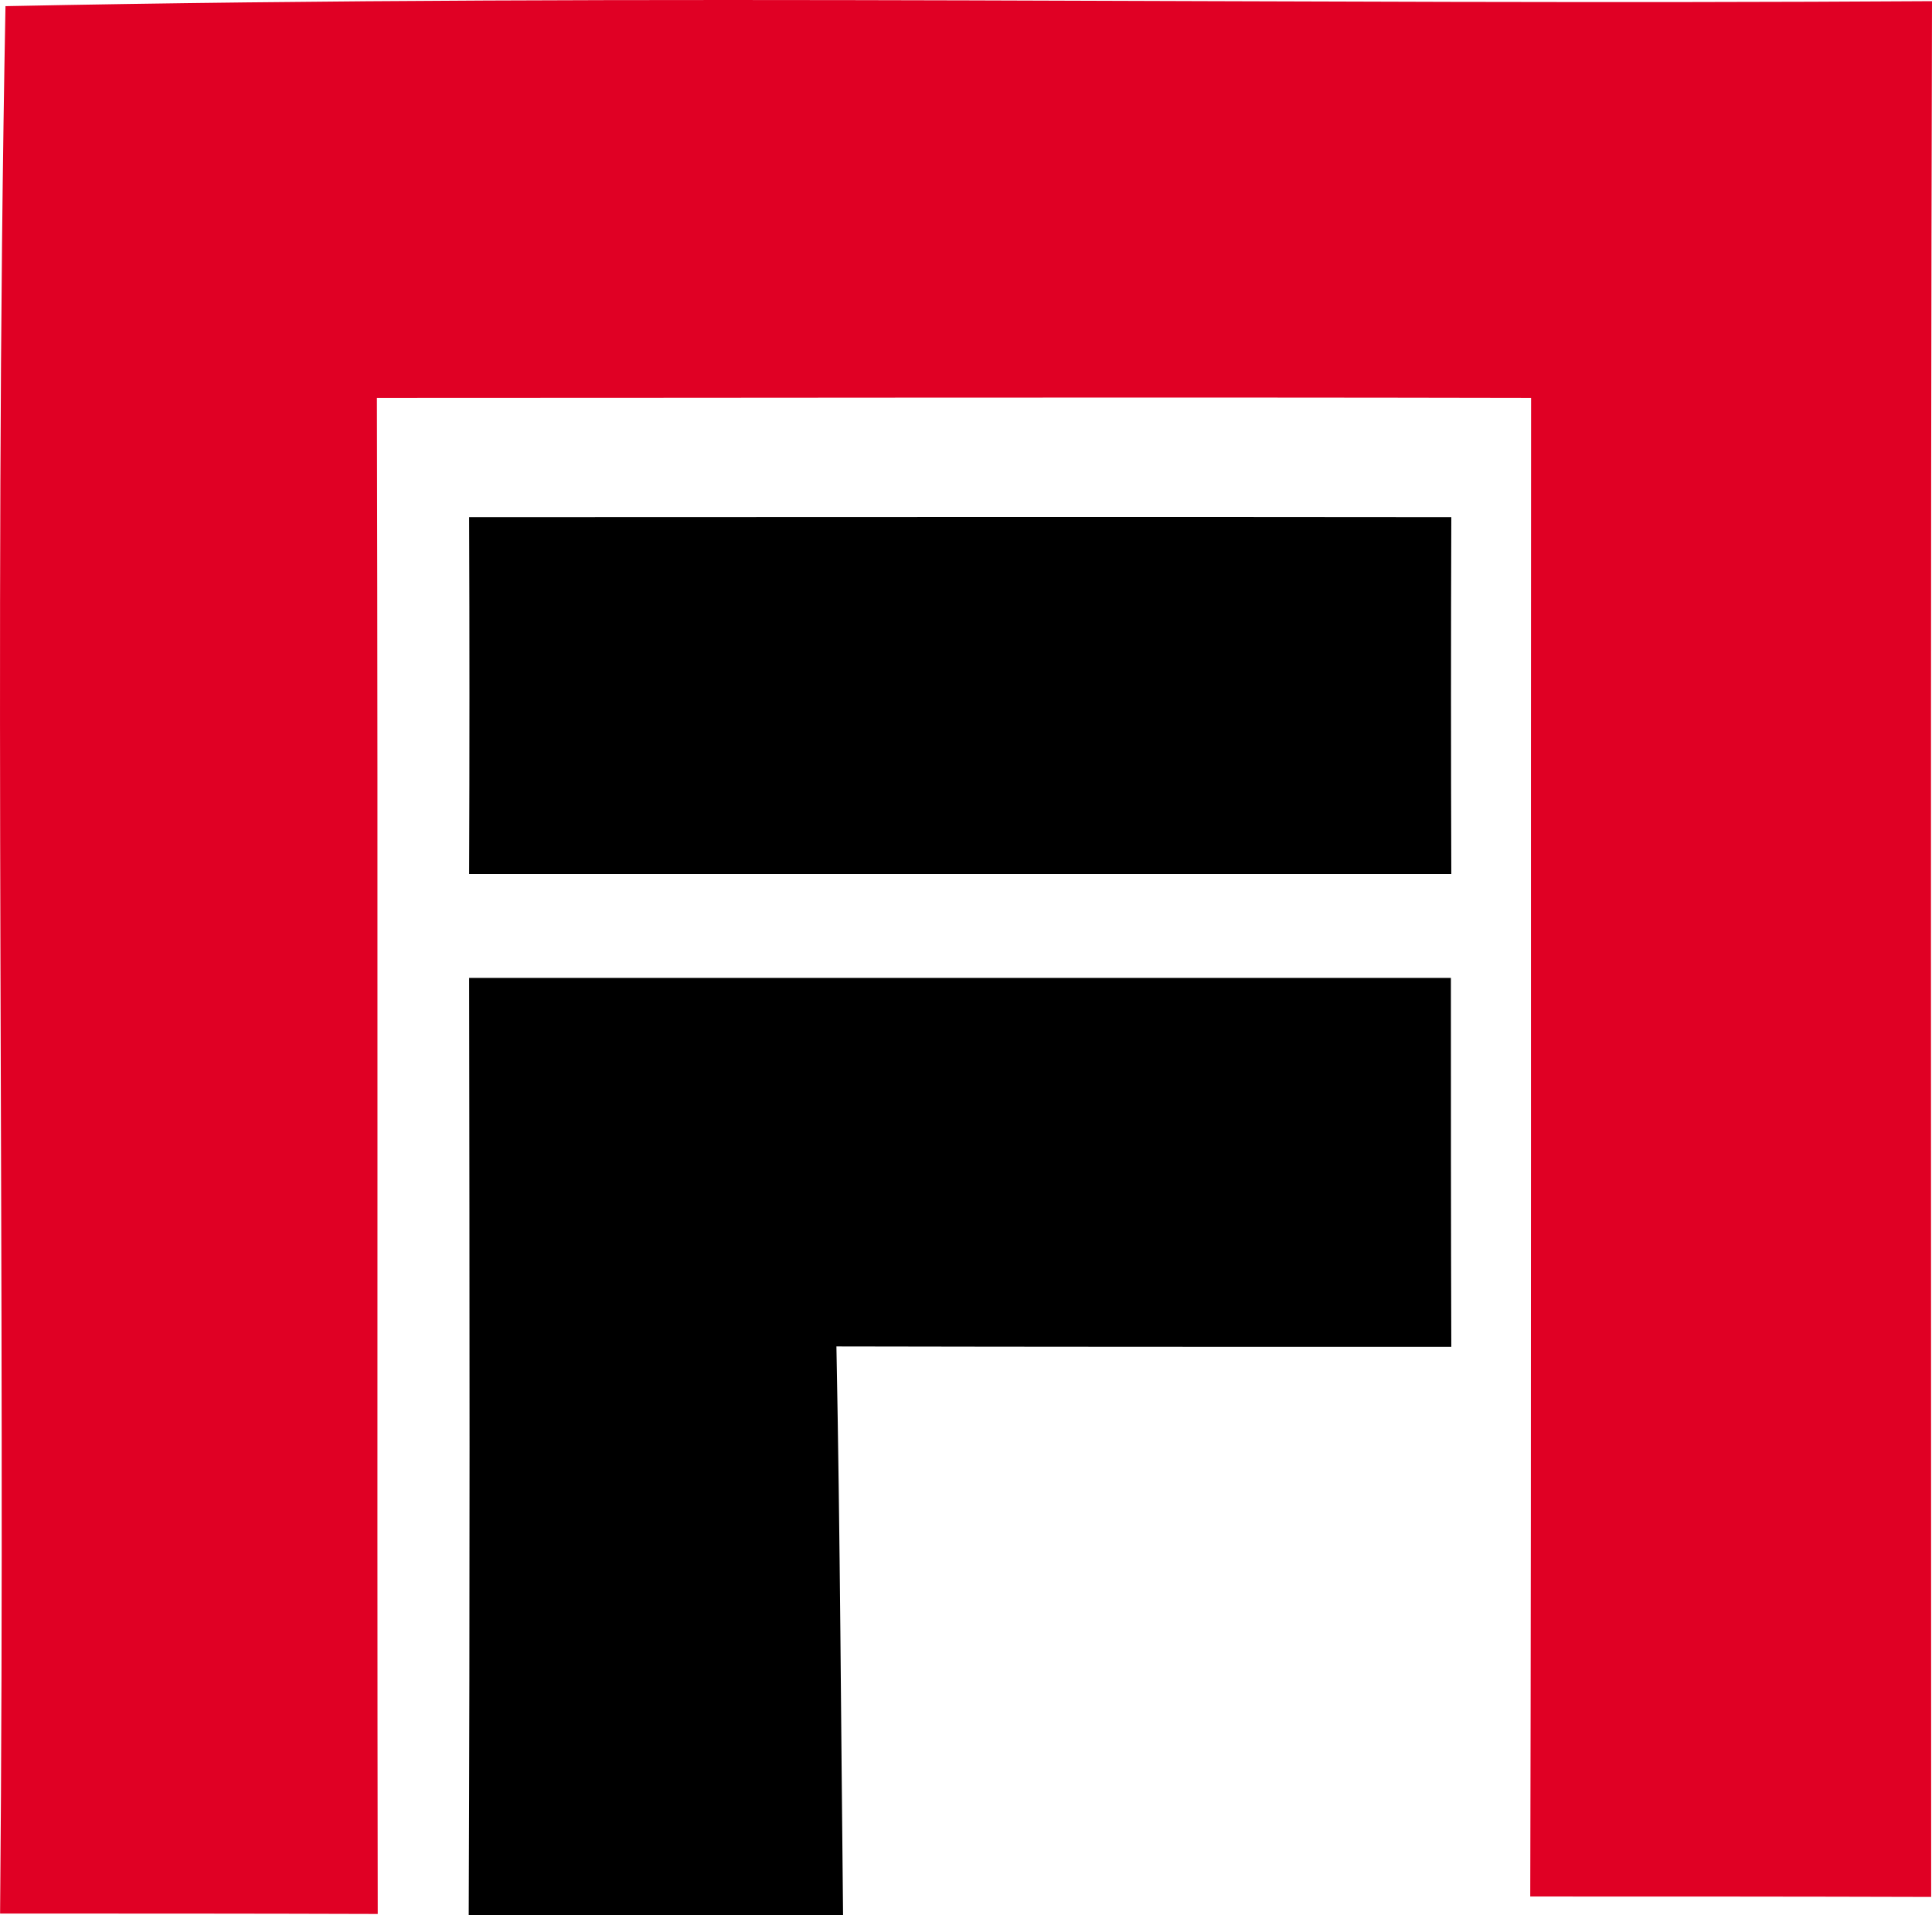
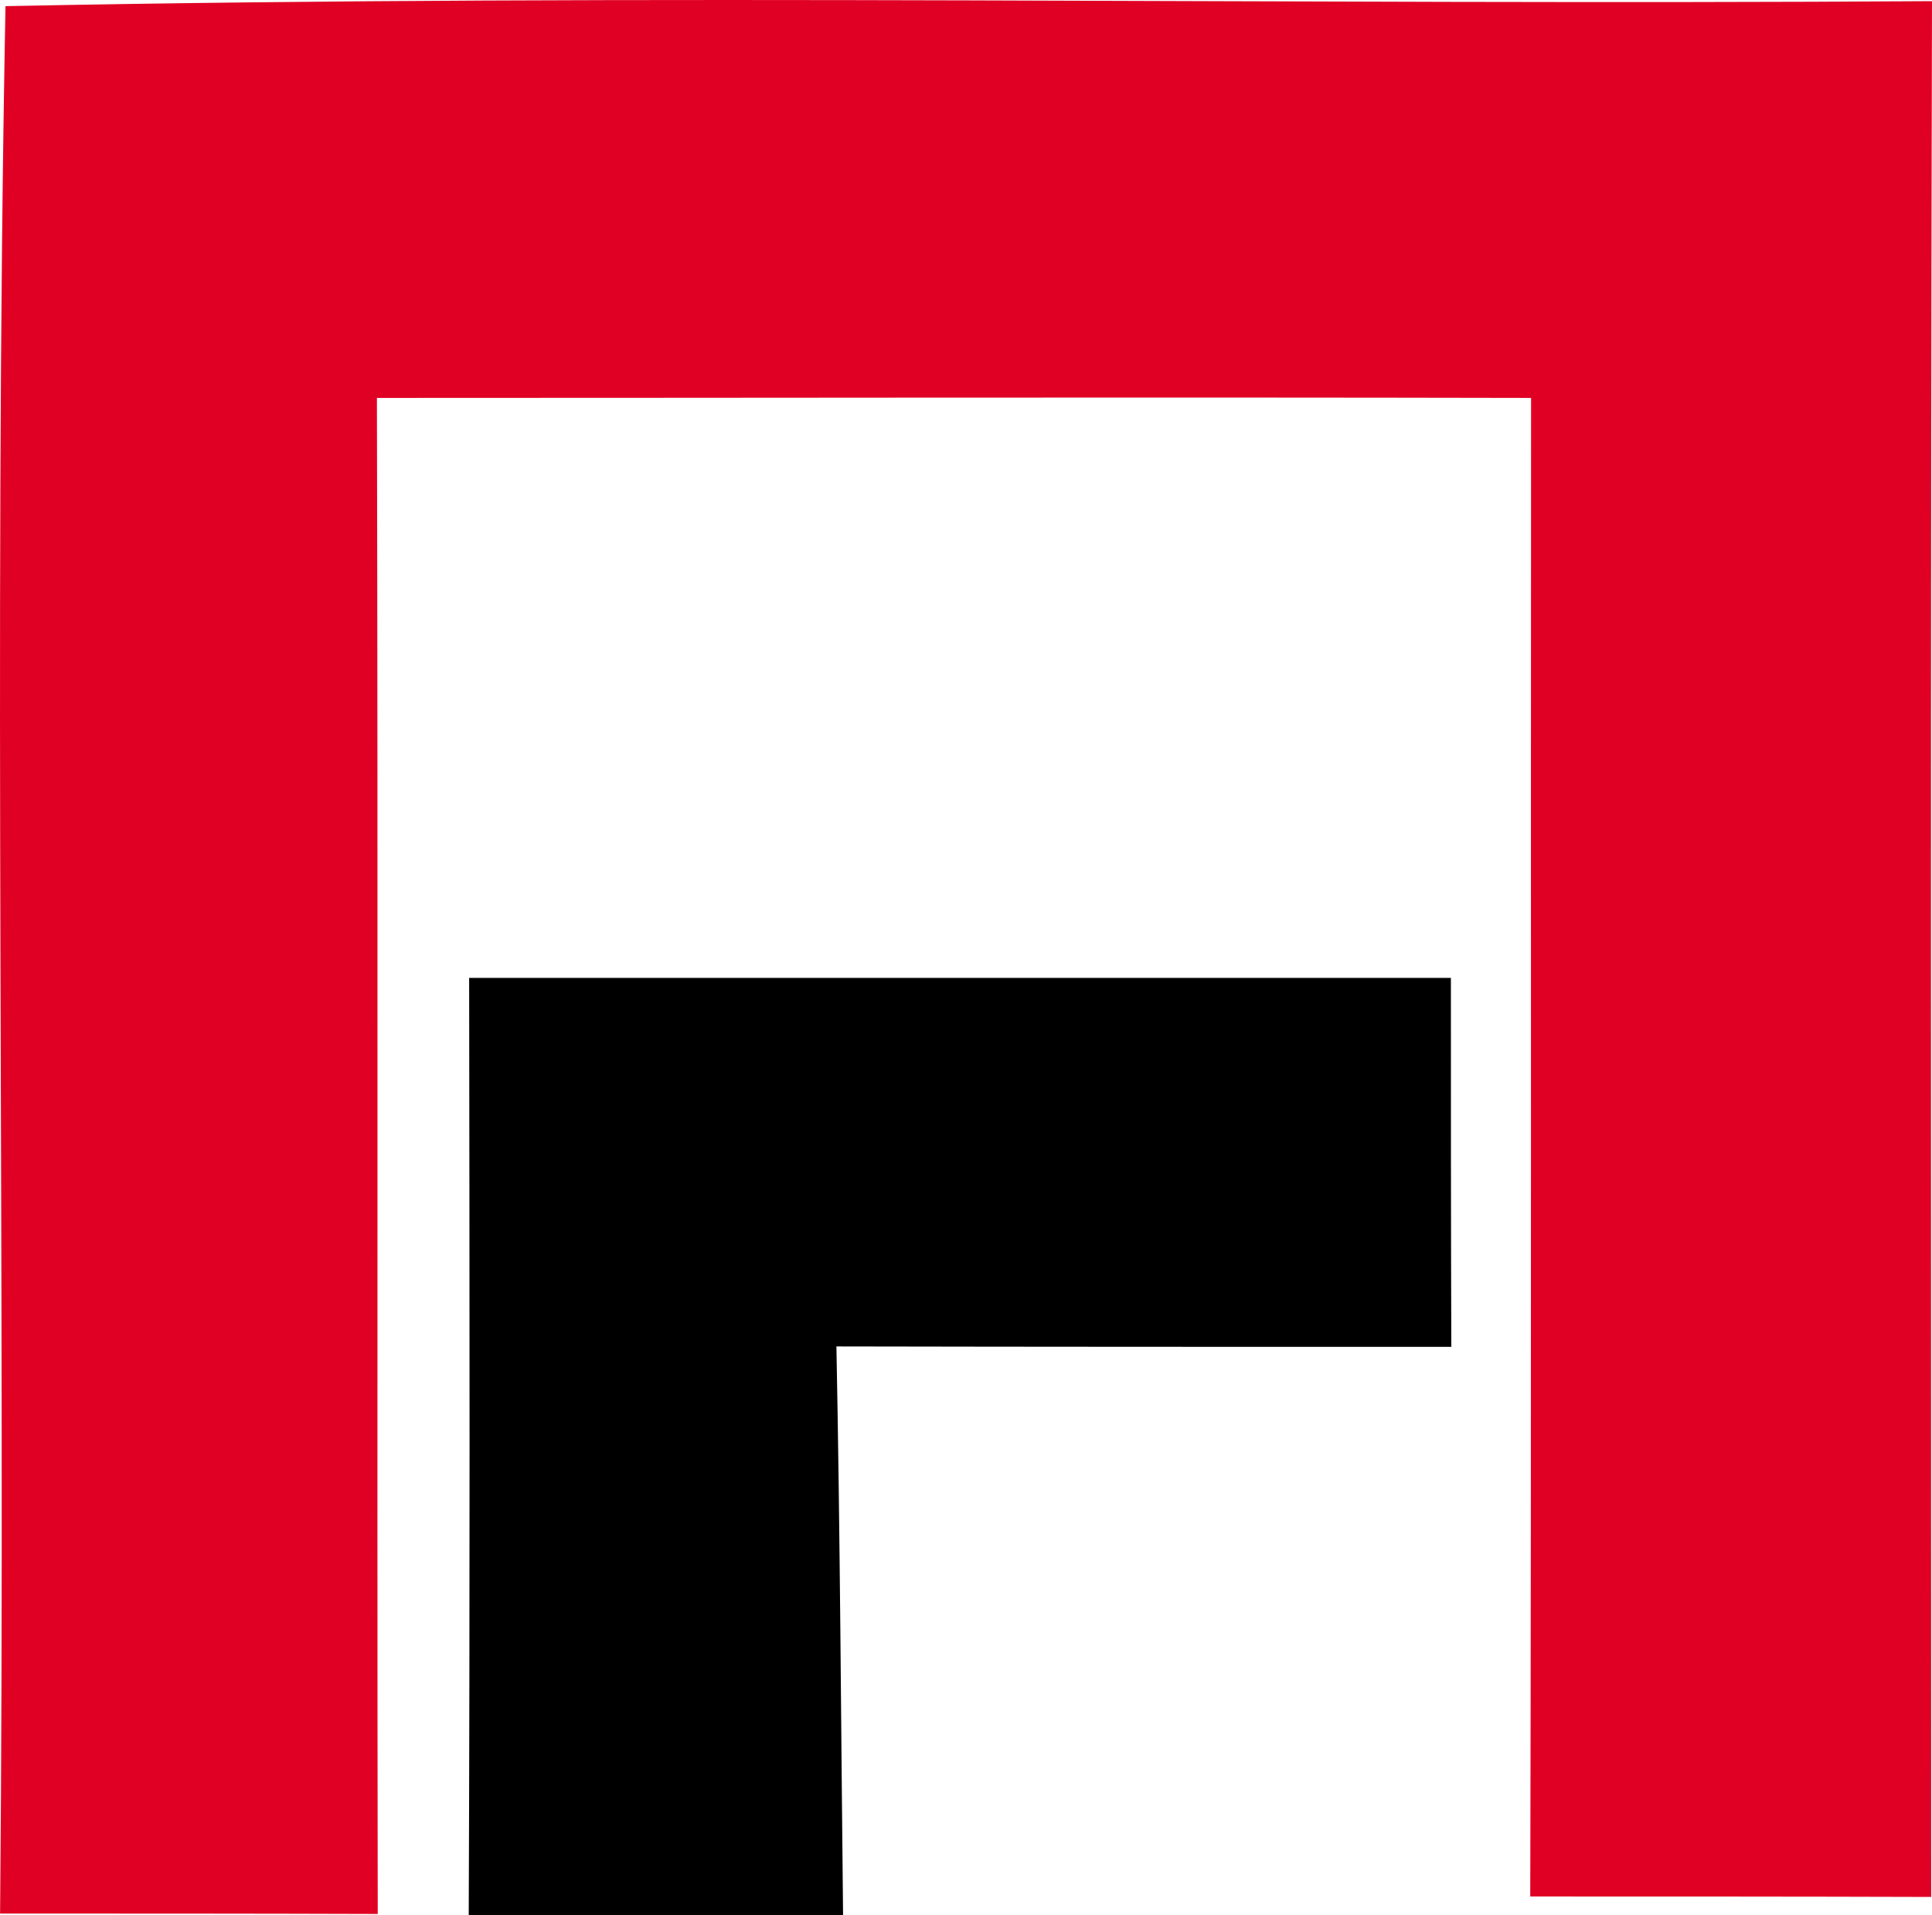
<svg xmlns="http://www.w3.org/2000/svg" version="1.1" viewBox="0 0 46.502 46.098" width="46.502pt" height="46.098pt" id="svg37">
  <defs id="defs37" />
-   <path d="m 0.132,0.148 c 15.42,-0.31 30.93,-0.02 46.37,-0.12 -0.04,15.21 -0.02,30.42 -0.02,45.63 -3.21,-0.01 -6.43,-0.01 -9.65,-0.01 0.03,-12.03 0.01,-24.05 0.02,-36.07 -9.26,-0.02 -18.52,0 -27.78,0 0.03,12.16 0,24.32 0.02,36.49 -3.03,-0.01 -6.06,-0.01 -9.09,-0.01 0.14,-15.28 -0.16,-30.64 0.13,-45.91 z" fill="#e00024" id="path2" />
-   <path d="m 11.292,12.448 c 7.88,0 15.76,-0.01 23.64,0 -0.01,2.86 -0.01,5.73 0,8.59 -7.88,0 -15.76,0 -23.64,0 0.01,-2.86 0.01,-5.73 0,-8.59 z" fill="#000000" id="path3" />
+   <path d="m 0.132,0.148 c 15.42,-0.31 30.93,-0.02 46.37,-0.12 -0.04,15.21 -0.02,30.42 -0.02,45.63 -3.21,-0.01 -6.43,-0.01 -9.65,-0.01 0.03,-12.03 0.01,-24.05 0.02,-36.07 -9.26,-0.02 -18.52,0 -27.78,0 0.03,12.16 0,24.32 0.02,36.49 -3.03,-0.01 -6.06,-0.01 -9.09,-0.01 0.14,-15.28 -0.16,-30.64 0.13,-45.91 " fill="#e00024" id="path2" />
  <path d="m 11.292,23.538 c 7.88,0 15.76,0 23.63,0 0,2.96 0,5.92 0.01,8.88 -4.93,0 -9.87,0 -14.8,-0.01 0.09,4.57 0.11,9.13 0.16,13.69 -3,0 -6,0 -9.01,0 0.03,-7.52 0.02,-15.04 0.01,-22.56 z" fill="#000000" id="path7" />
</svg>